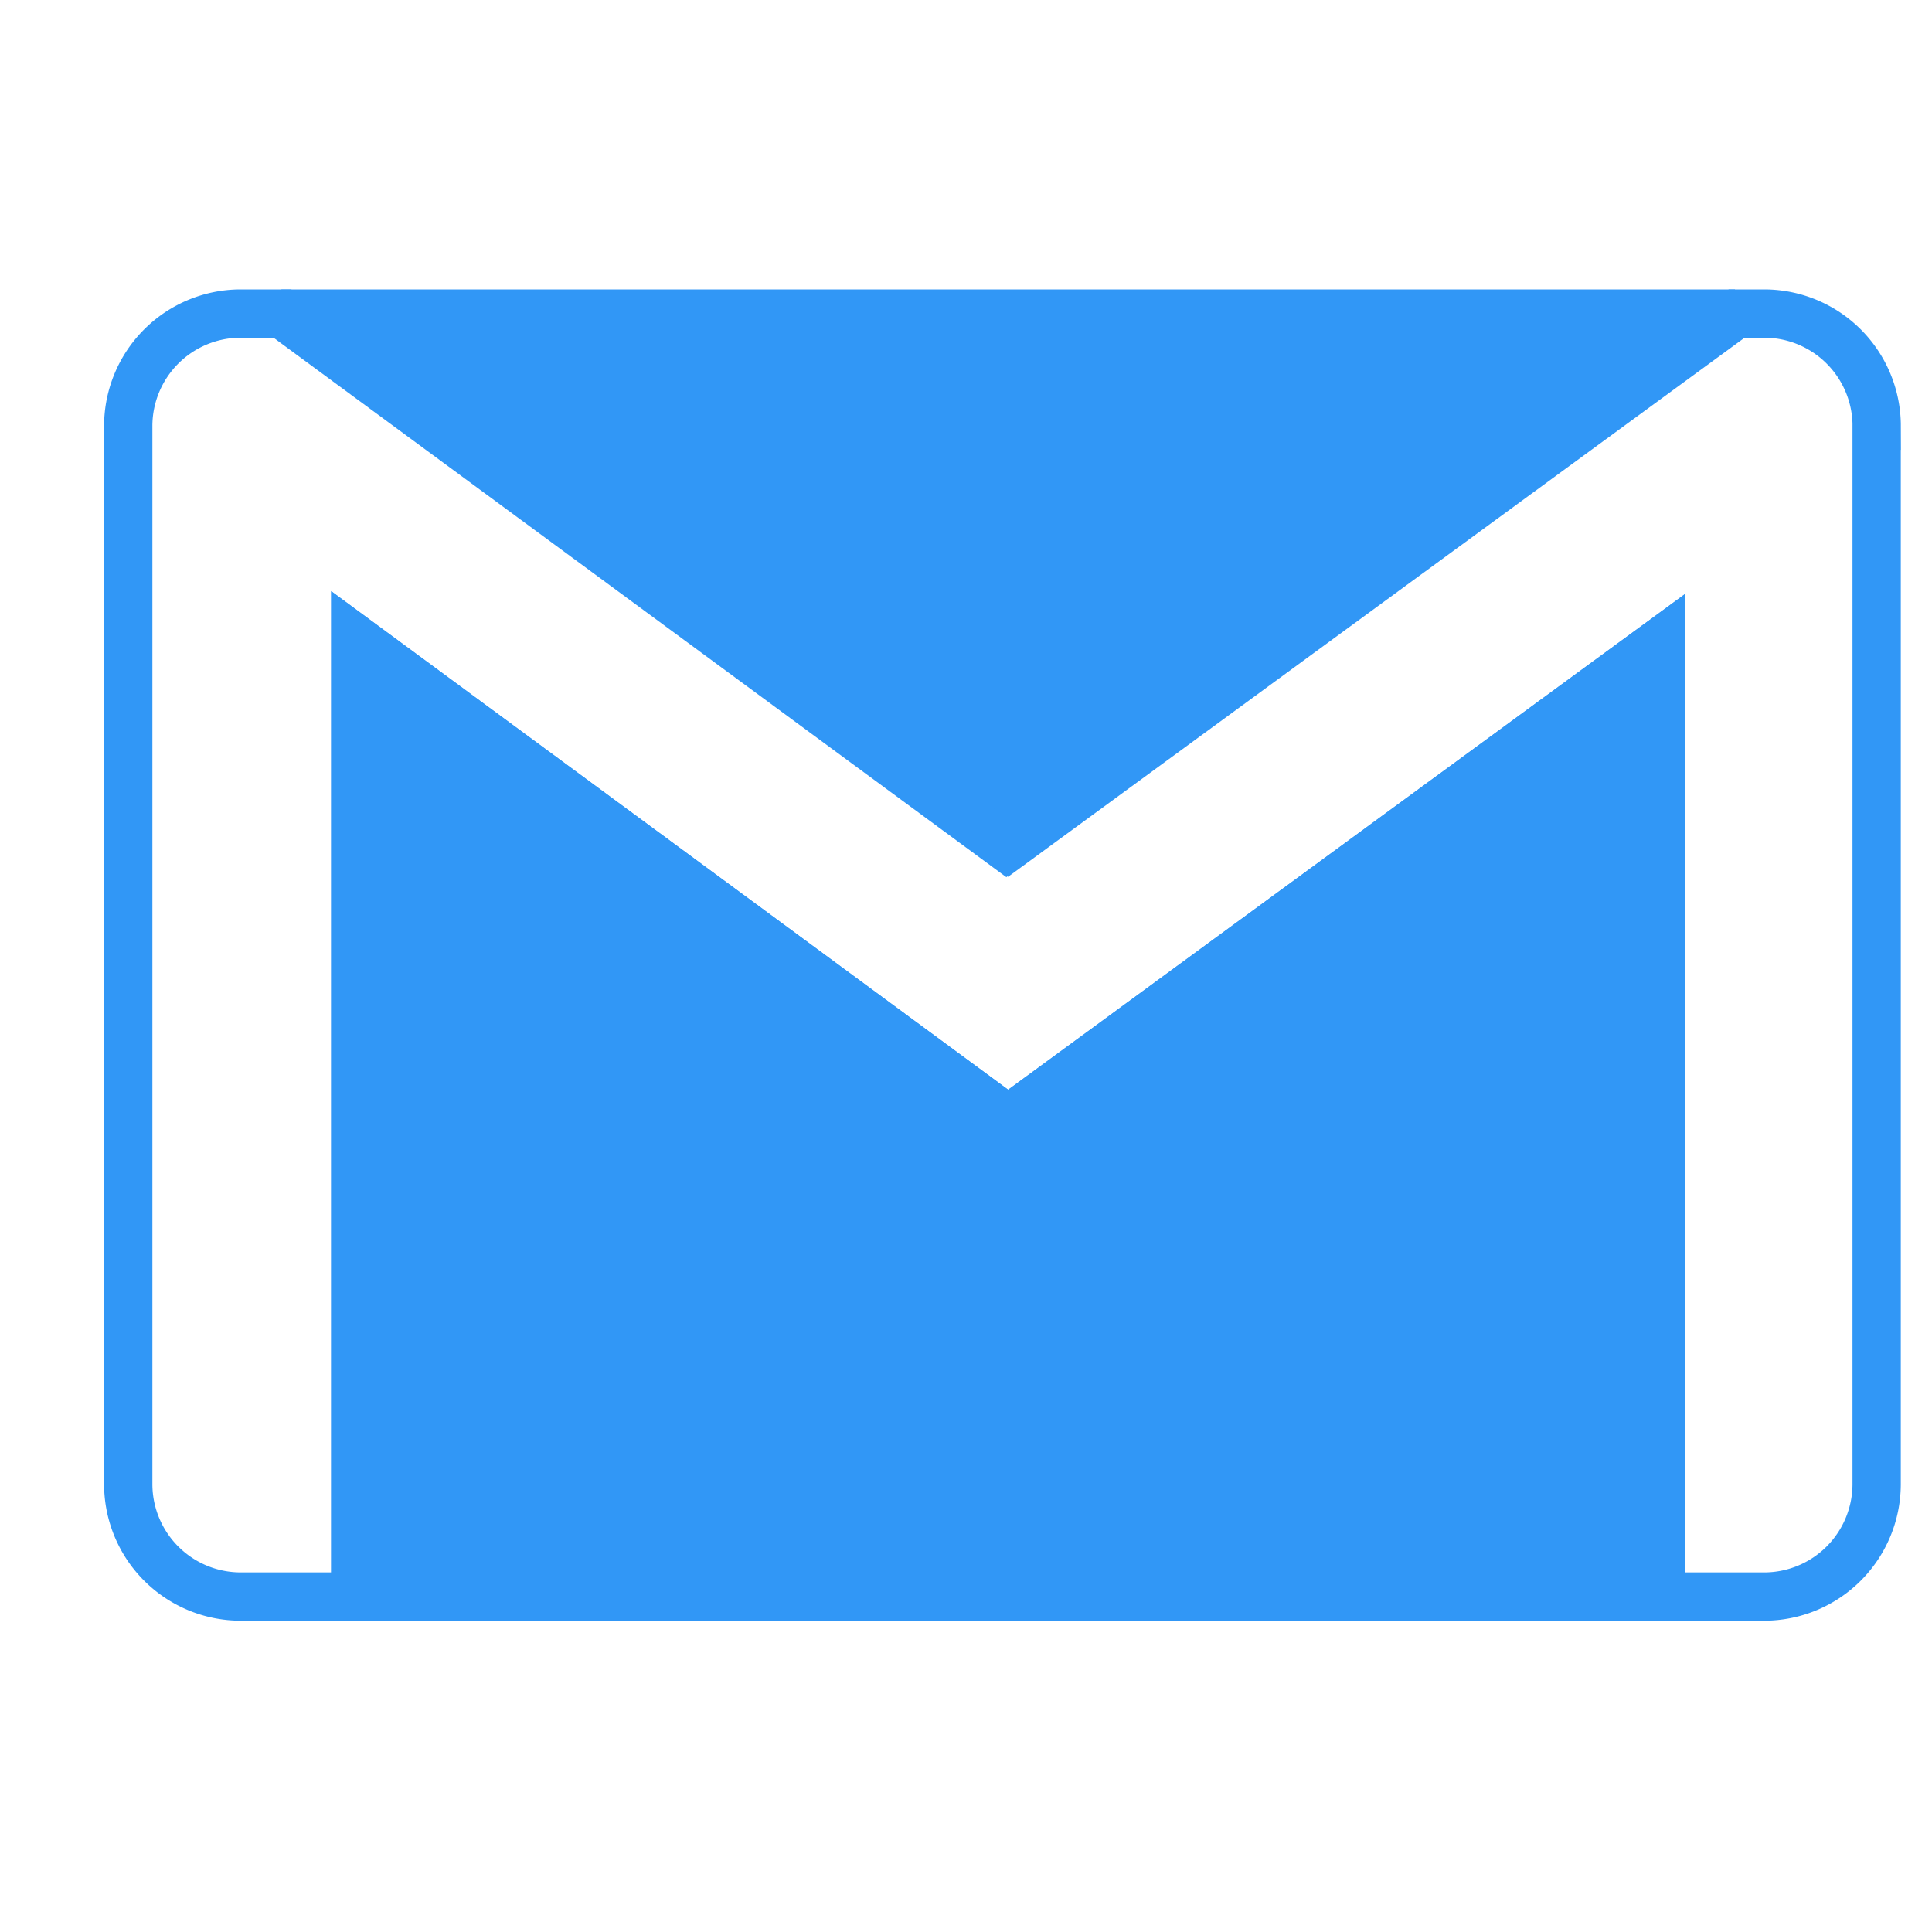
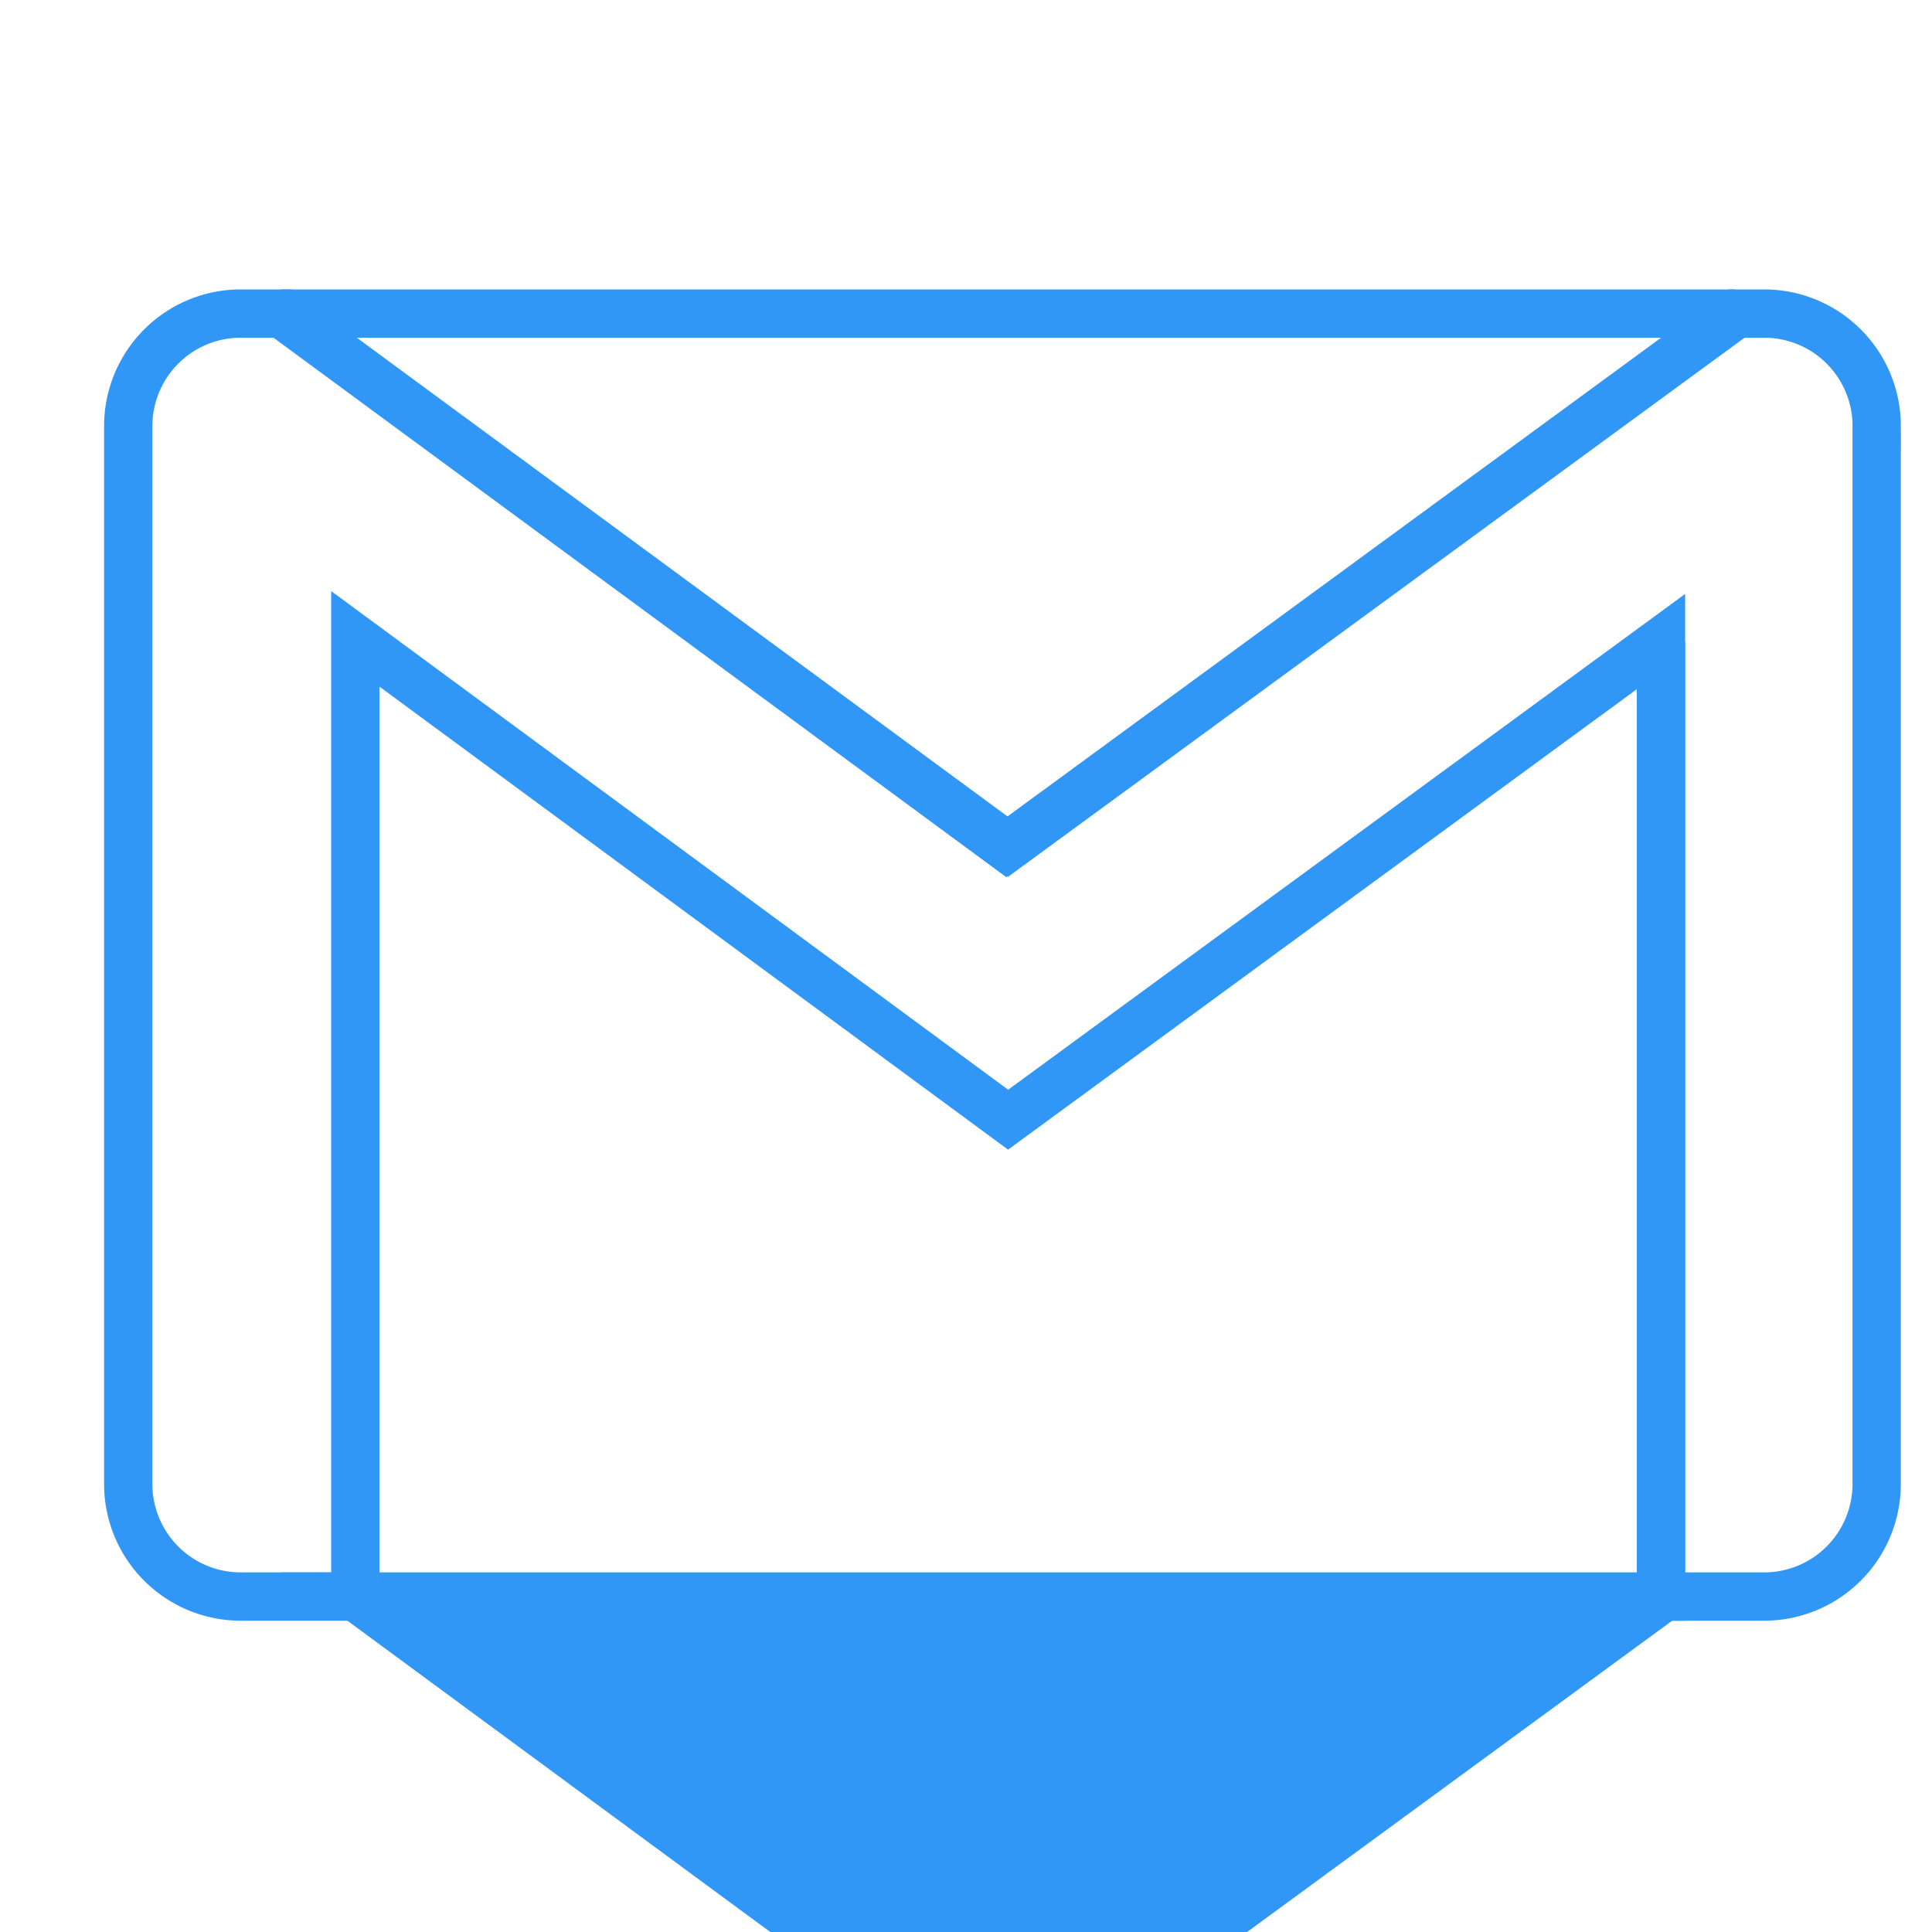
<svg xmlns="http://www.w3.org/2000/svg" width="40" height="40" fill="none">
  <g stroke="#3197f6" stroke-miterlimit="10">
-     <path d="M34.389 13.283v19.772H7.357V13.232l13.515 9.949 13.517-9.899z" fill="#3197f6" />
+     <path d="M34.389 13.283v19.772H7.357l13.515 9.949 13.517-9.899z" fill="#3197f6" />
    <path d="M38.854 8.814v21.919a2.33 2.33 0 0 1-2.322 2.322h-2.143V13.283l-13.517 9.899-13.515-9.955v19.828h-2.38a2.33 2.33 0 0 1-2.322-2.322V8.814a2.33 2.33 0 0 1 2.322-2.322h.887l15.008 11.041L35.957 6.492h.576a2.33 2.33 0 0 1 2.322 2.322z" />
  </g>
  <g fill="#3197f6">
-     <path d="M35.92 6.492L20.835 17.54 5.827 6.492H35.92z" />
    <path d="M35.92 6.492l.295.403-.295-.903v.5zM20.835 17.54l-.296.403.296.218.296-.217-.295-.403zM5.827 6.492v-.5l-.296.903.296-.403zm29.797-.403L20.54 17.137l.591.807L36.215 6.896l-.591-.807zM21.132 17.138L6.124 6.09l-.593.805 15.008 11.048.593-.805zM5.827 6.992H35.92v-1H5.827v1z" />
  </g>
</svg>